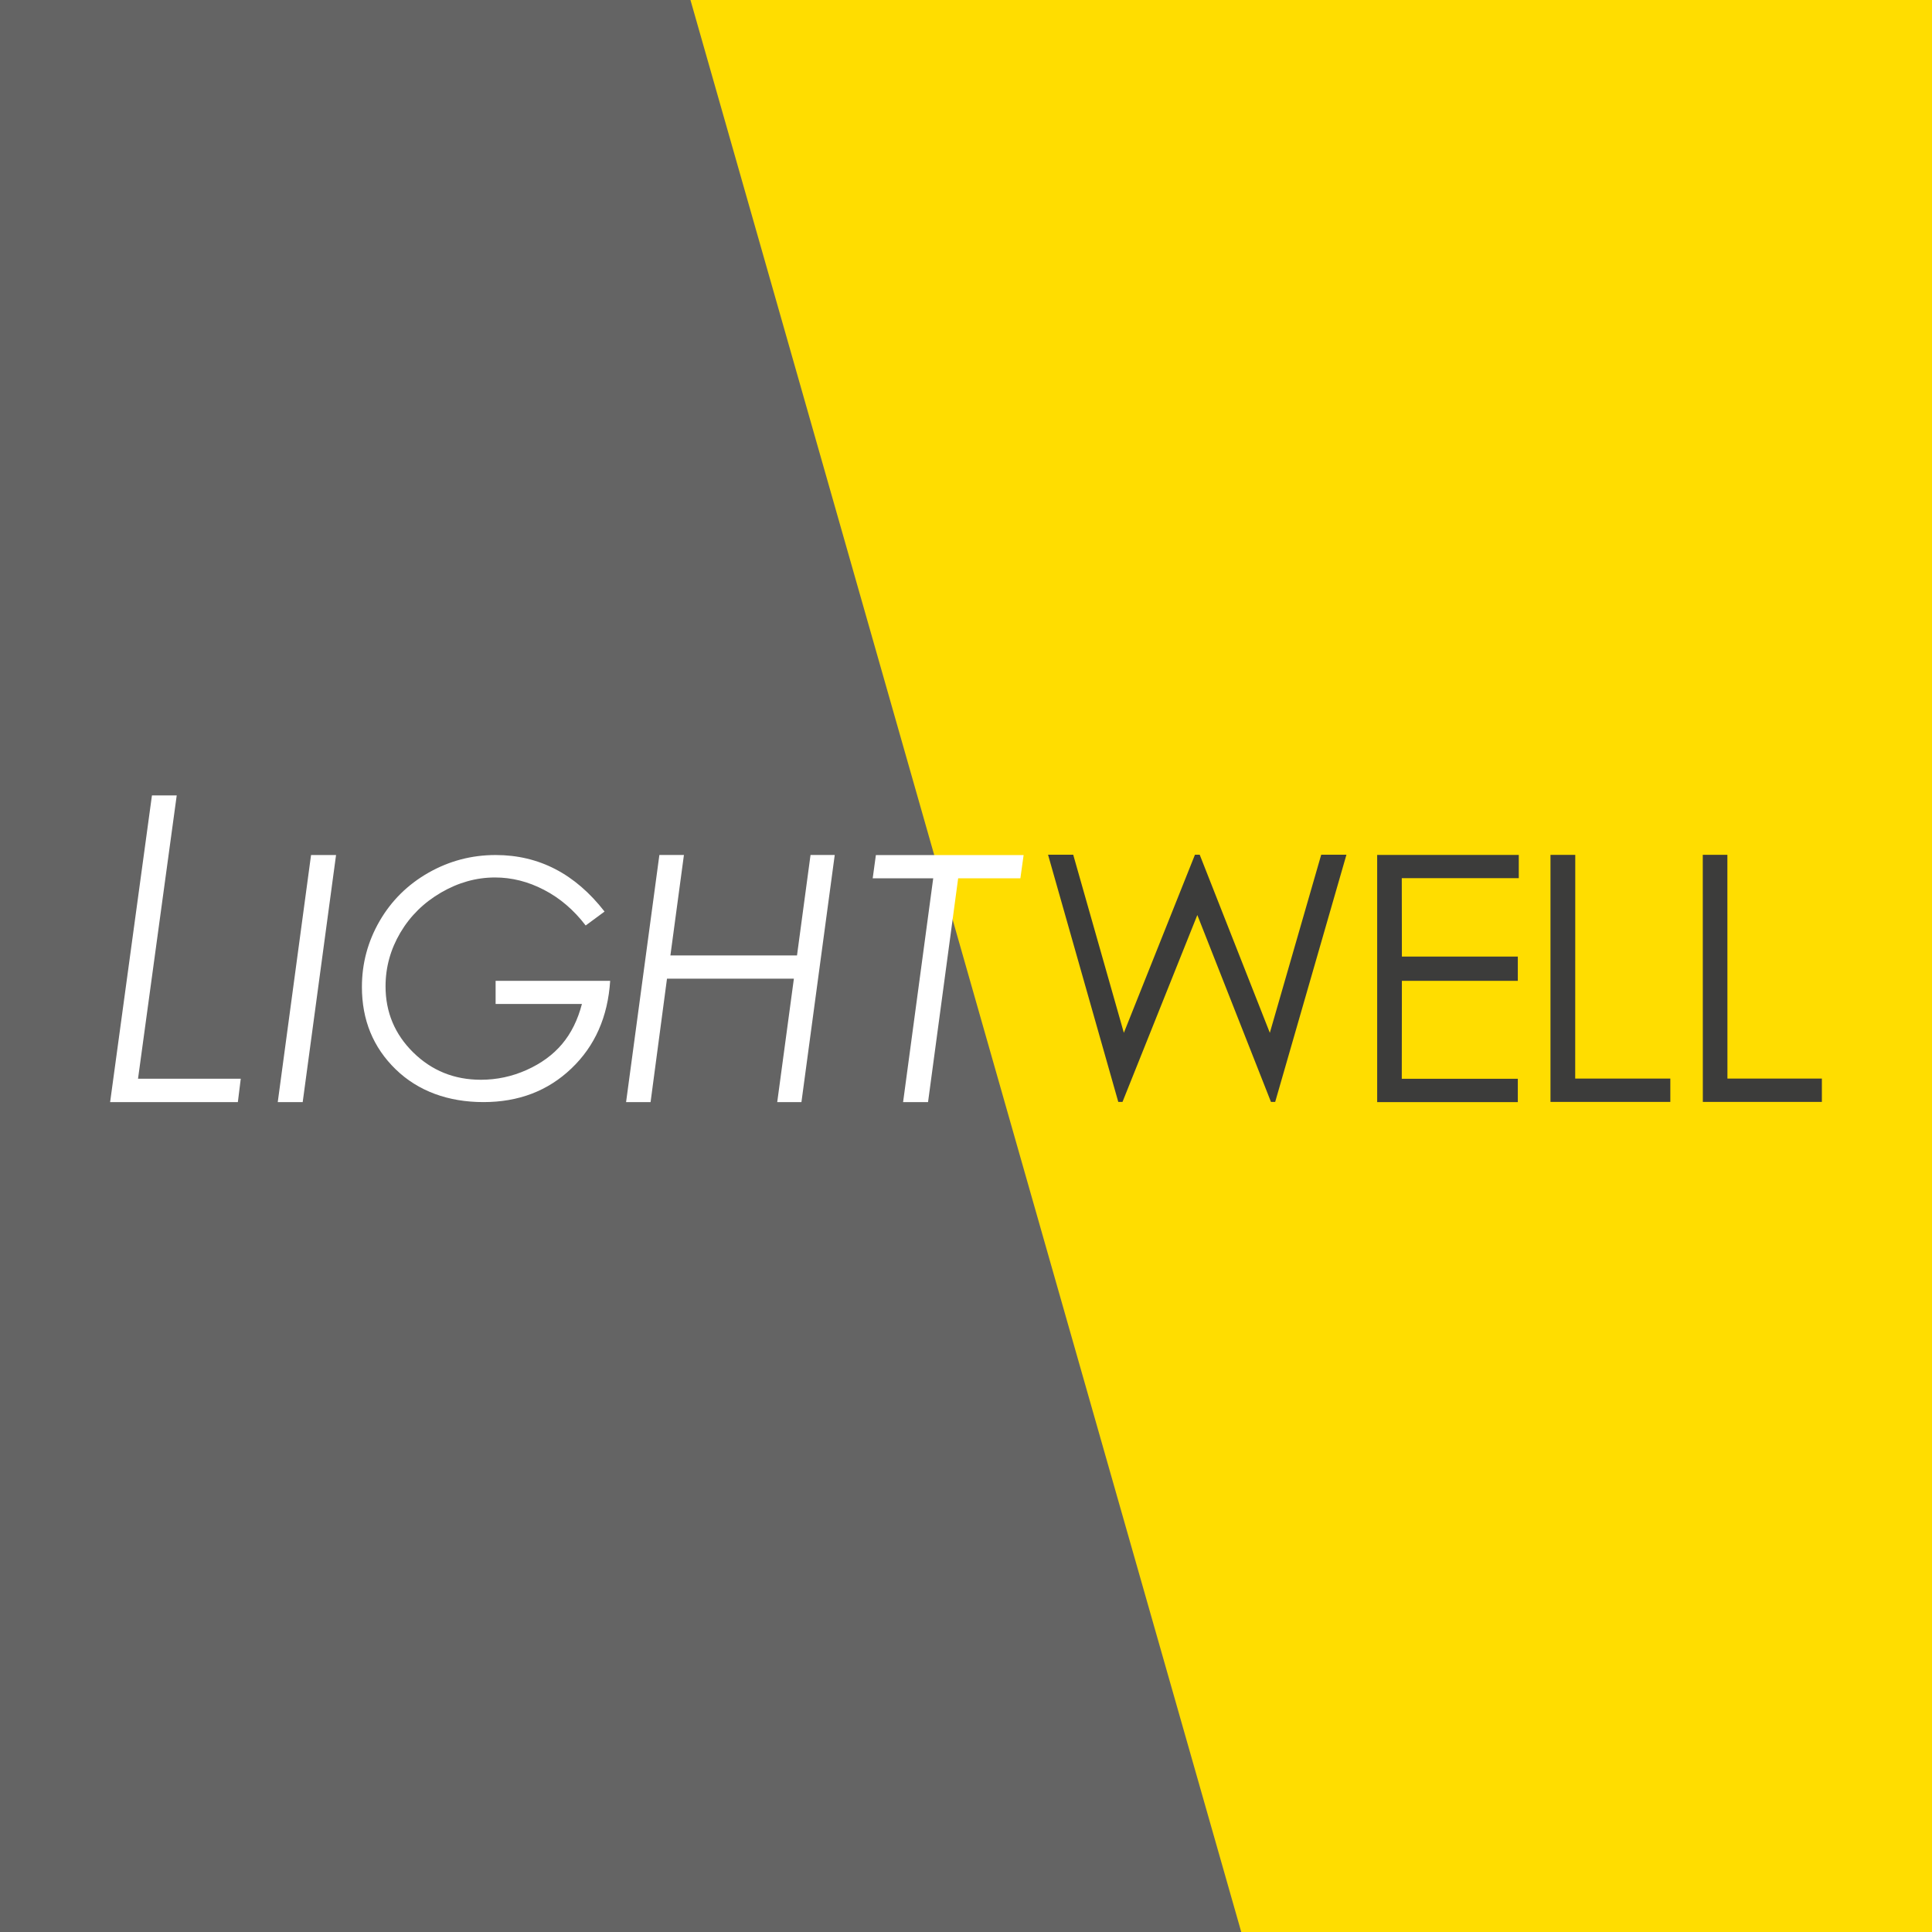
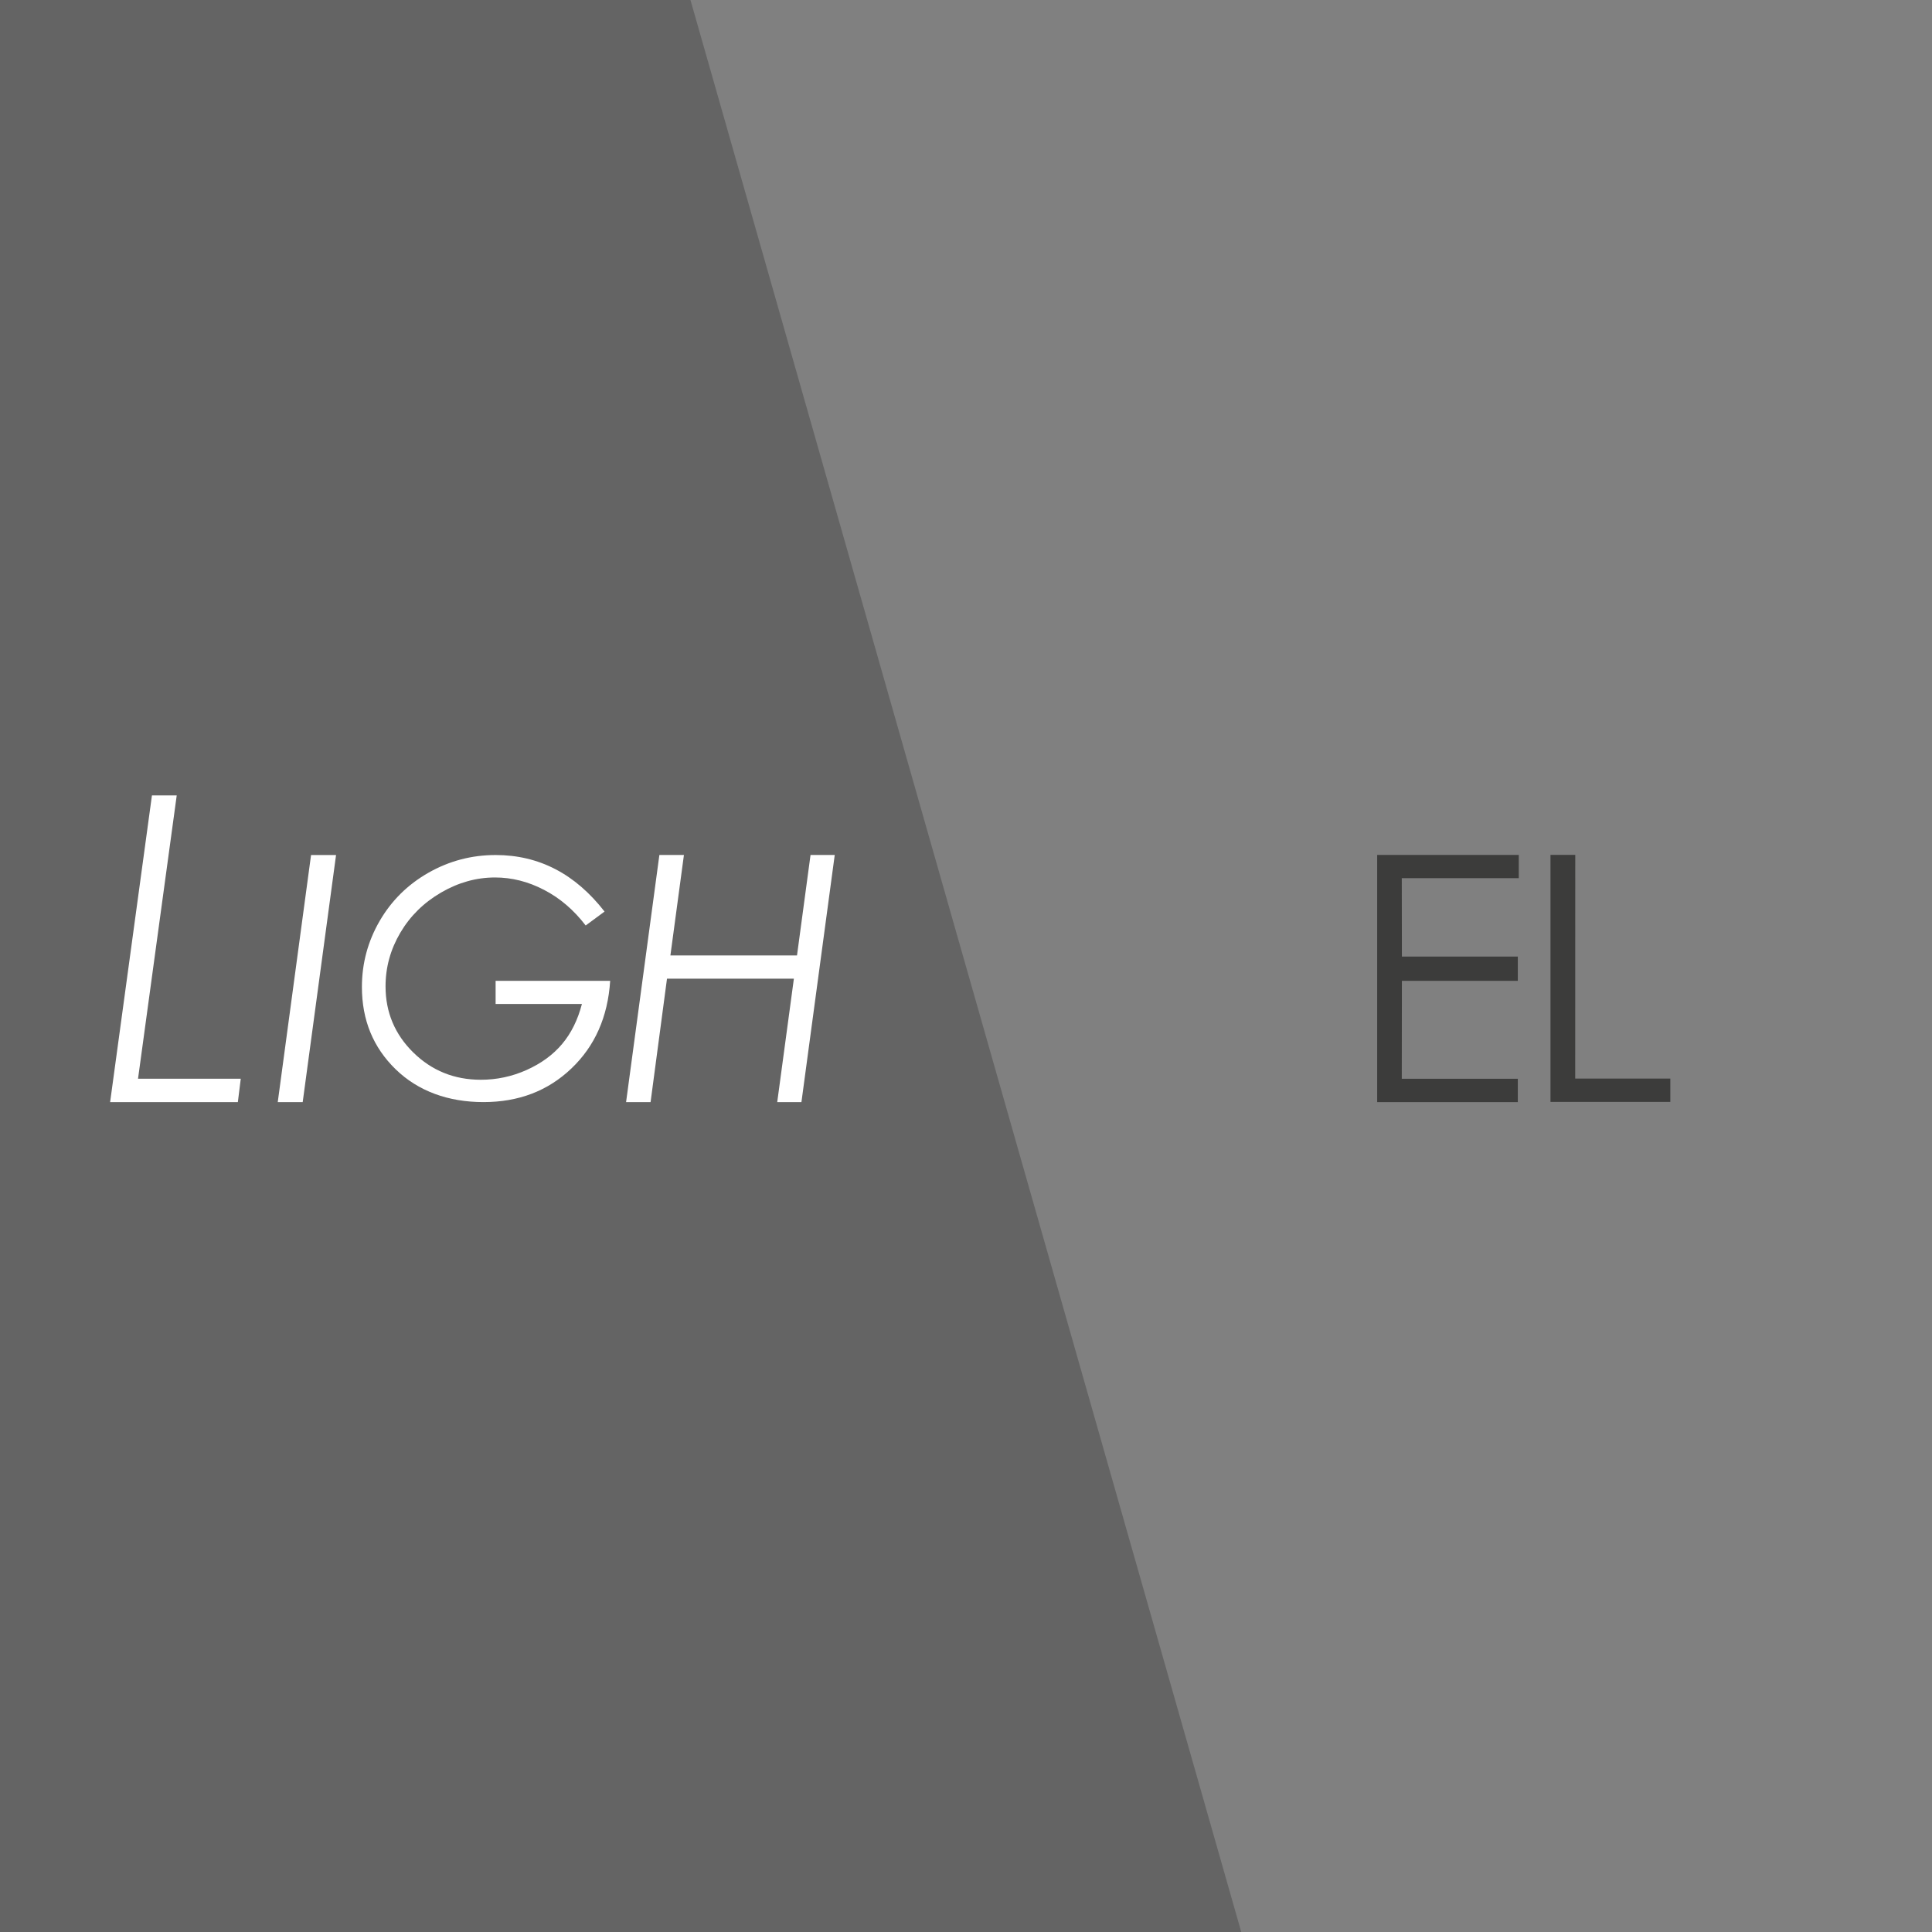
<svg xmlns="http://www.w3.org/2000/svg" id="Logo" viewBox="0 0 340 340">
  <rect x="0" y="0" width="340" height="340" fill="#808080" stroke="none" />
  <defs>
    <style> .cls-1 { fill: none; } .cls-2 { fill: #fff; } .cls-3 { fill: #fd0; } .cls-4 { fill: #646464; } .cls-5 { fill: #3c3c3b; } </style>
  </defs>
  <g id="Background">
-     <polygon class="cls-3" points="199.21 340 340 340 340 0 85.53 0 199.21 340" />
    <polyline class="cls-4" points="0 0 0 340 218.44 340 121.51 0" />
  </g>
  <g id="Text">
    <g id="WELL">
      <polygon class="cls-5" points="242.36 150.45 267.28 150.45 267.28 154.54 246.69 154.54 246.71 168.34 267.11 168.34 267.11 172.61 246.71 172.61 246.69 189.85 267.11 189.85 267.11 193.95 242.36 193.95 242.36 150.45" />
      <polygon class="cls-5" points="272.86 150.44 277.22 150.44 277.21 189.81 293.95 189.81 293.95 193.92 272.86 193.92 272.86 150.44" />
-       <polygon class="cls-5" points="299.66 150.43 303.99 150.43 304 189.81 320.62 189.81 320.62 193.92 299.67 193.92 299.66 150.43" />
-       <polygon class="cls-5" points="184.44 150.42 188.87 150.42 197.78 181.76 210.29 150.42 211.13 150.42 223.47 181.76 232.51 150.42 236.95 150.42 224.41 193.92 223.67 193.92 210.71 161.03 197.54 193.92 196.8 193.92 184.44 150.42" />
    </g>
    <g id="LIGHT">
-       <polygon class="cls-2" points="154.14 150.48 180.14 150.48 179.57 154.57 168.62 154.57 163.32 193.95 158.93 193.95 164.23 154.57 153.58 154.57 154.14 150.48" />
      <polygon class="cls-2" points="26.74 139.98 31.1 139.98 24.29 189.84 42.37 189.84 41.86 193.95 19.38 193.95 26.74 139.98" />
      <polygon class="cls-2" points="54.74 150.47 59.14 150.47 53.27 193.95 48.88 193.95 54.74 150.47" />
      <path class="cls-2" d="M106.39,160.42l-3.32,2.45c-2.08-2.72-4.53-4.82-7.33-6.27-2.8-1.46-5.68-2.18-8.62-2.18-3.3,0-6.47,.89-9.51,2.66-3.04,1.77-5.43,4.13-7.16,7.06-1.73,2.94-2.6,6.08-2.6,9.44,0,4.56,1.63,8.44,4.88,11.64,3.26,3.2,7.22,4.8,11.89,4.8,2.8,0,5.48-.57,8.05-1.72,2.57-1.15,4.65-2.67,6.25-4.57,1.6-1.9,2.76-4.25,3.49-7.05h-15.19v-4.07h20.16c-.41,6.35-2.69,11.49-6.83,15.43-4.14,3.95-9.29,5.91-15.47,5.91s-11.49-1.92-15.45-5.77c-3.96-3.85-5.94-8.68-5.94-14.49,0-4.14,1.04-8.02,3.12-11.61,2.08-3.59,4.95-6.42,8.6-8.5,3.65-2.07,7.58-3.11,11.81-3.11,7.64,0,14.02,3.32,19.17,9.95" />
      <polygon class="cls-2" points="116.04 150.46 120.36 150.46 117.98 168.14 140.26 168.14 142.64 150.46 146.9 150.46 141.04 193.95 136.78 193.95 139.71 172.23 117.38 172.23 114.49 193.95 110.18 193.95 116.04 150.46" />
    </g>
  </g>
  <rect class="cls-1" width="340" height="340" />
</svg>